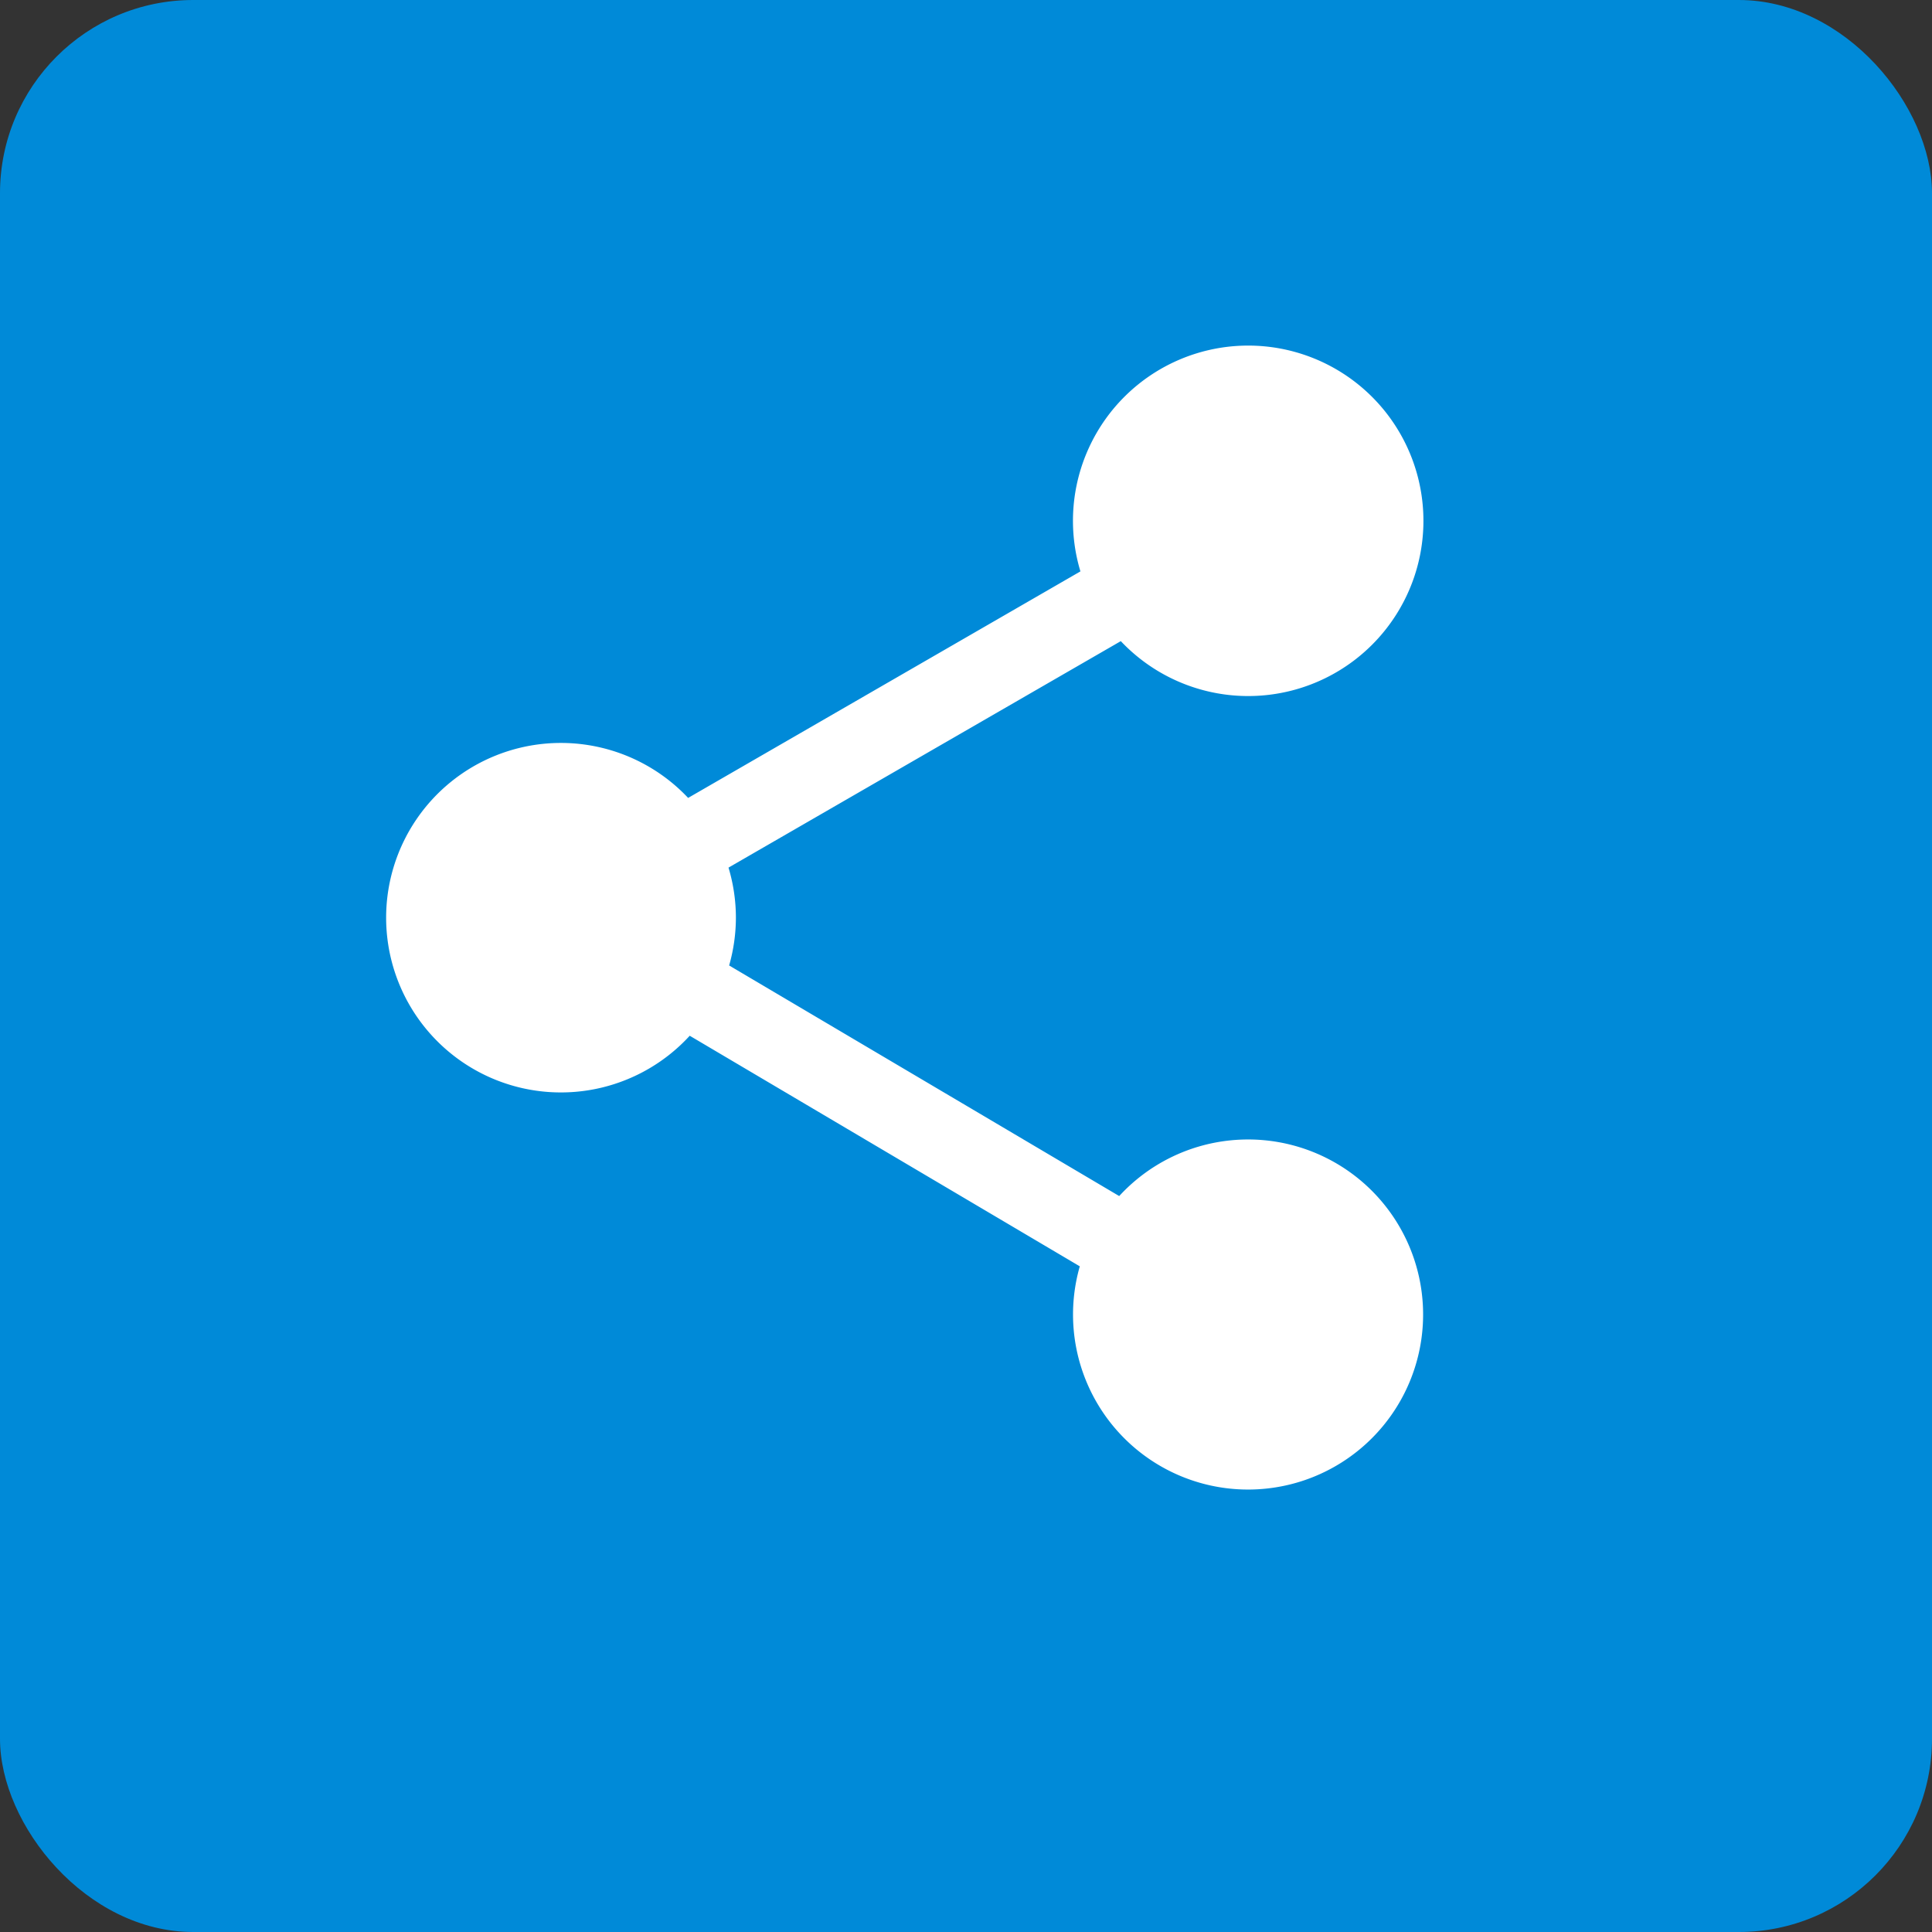
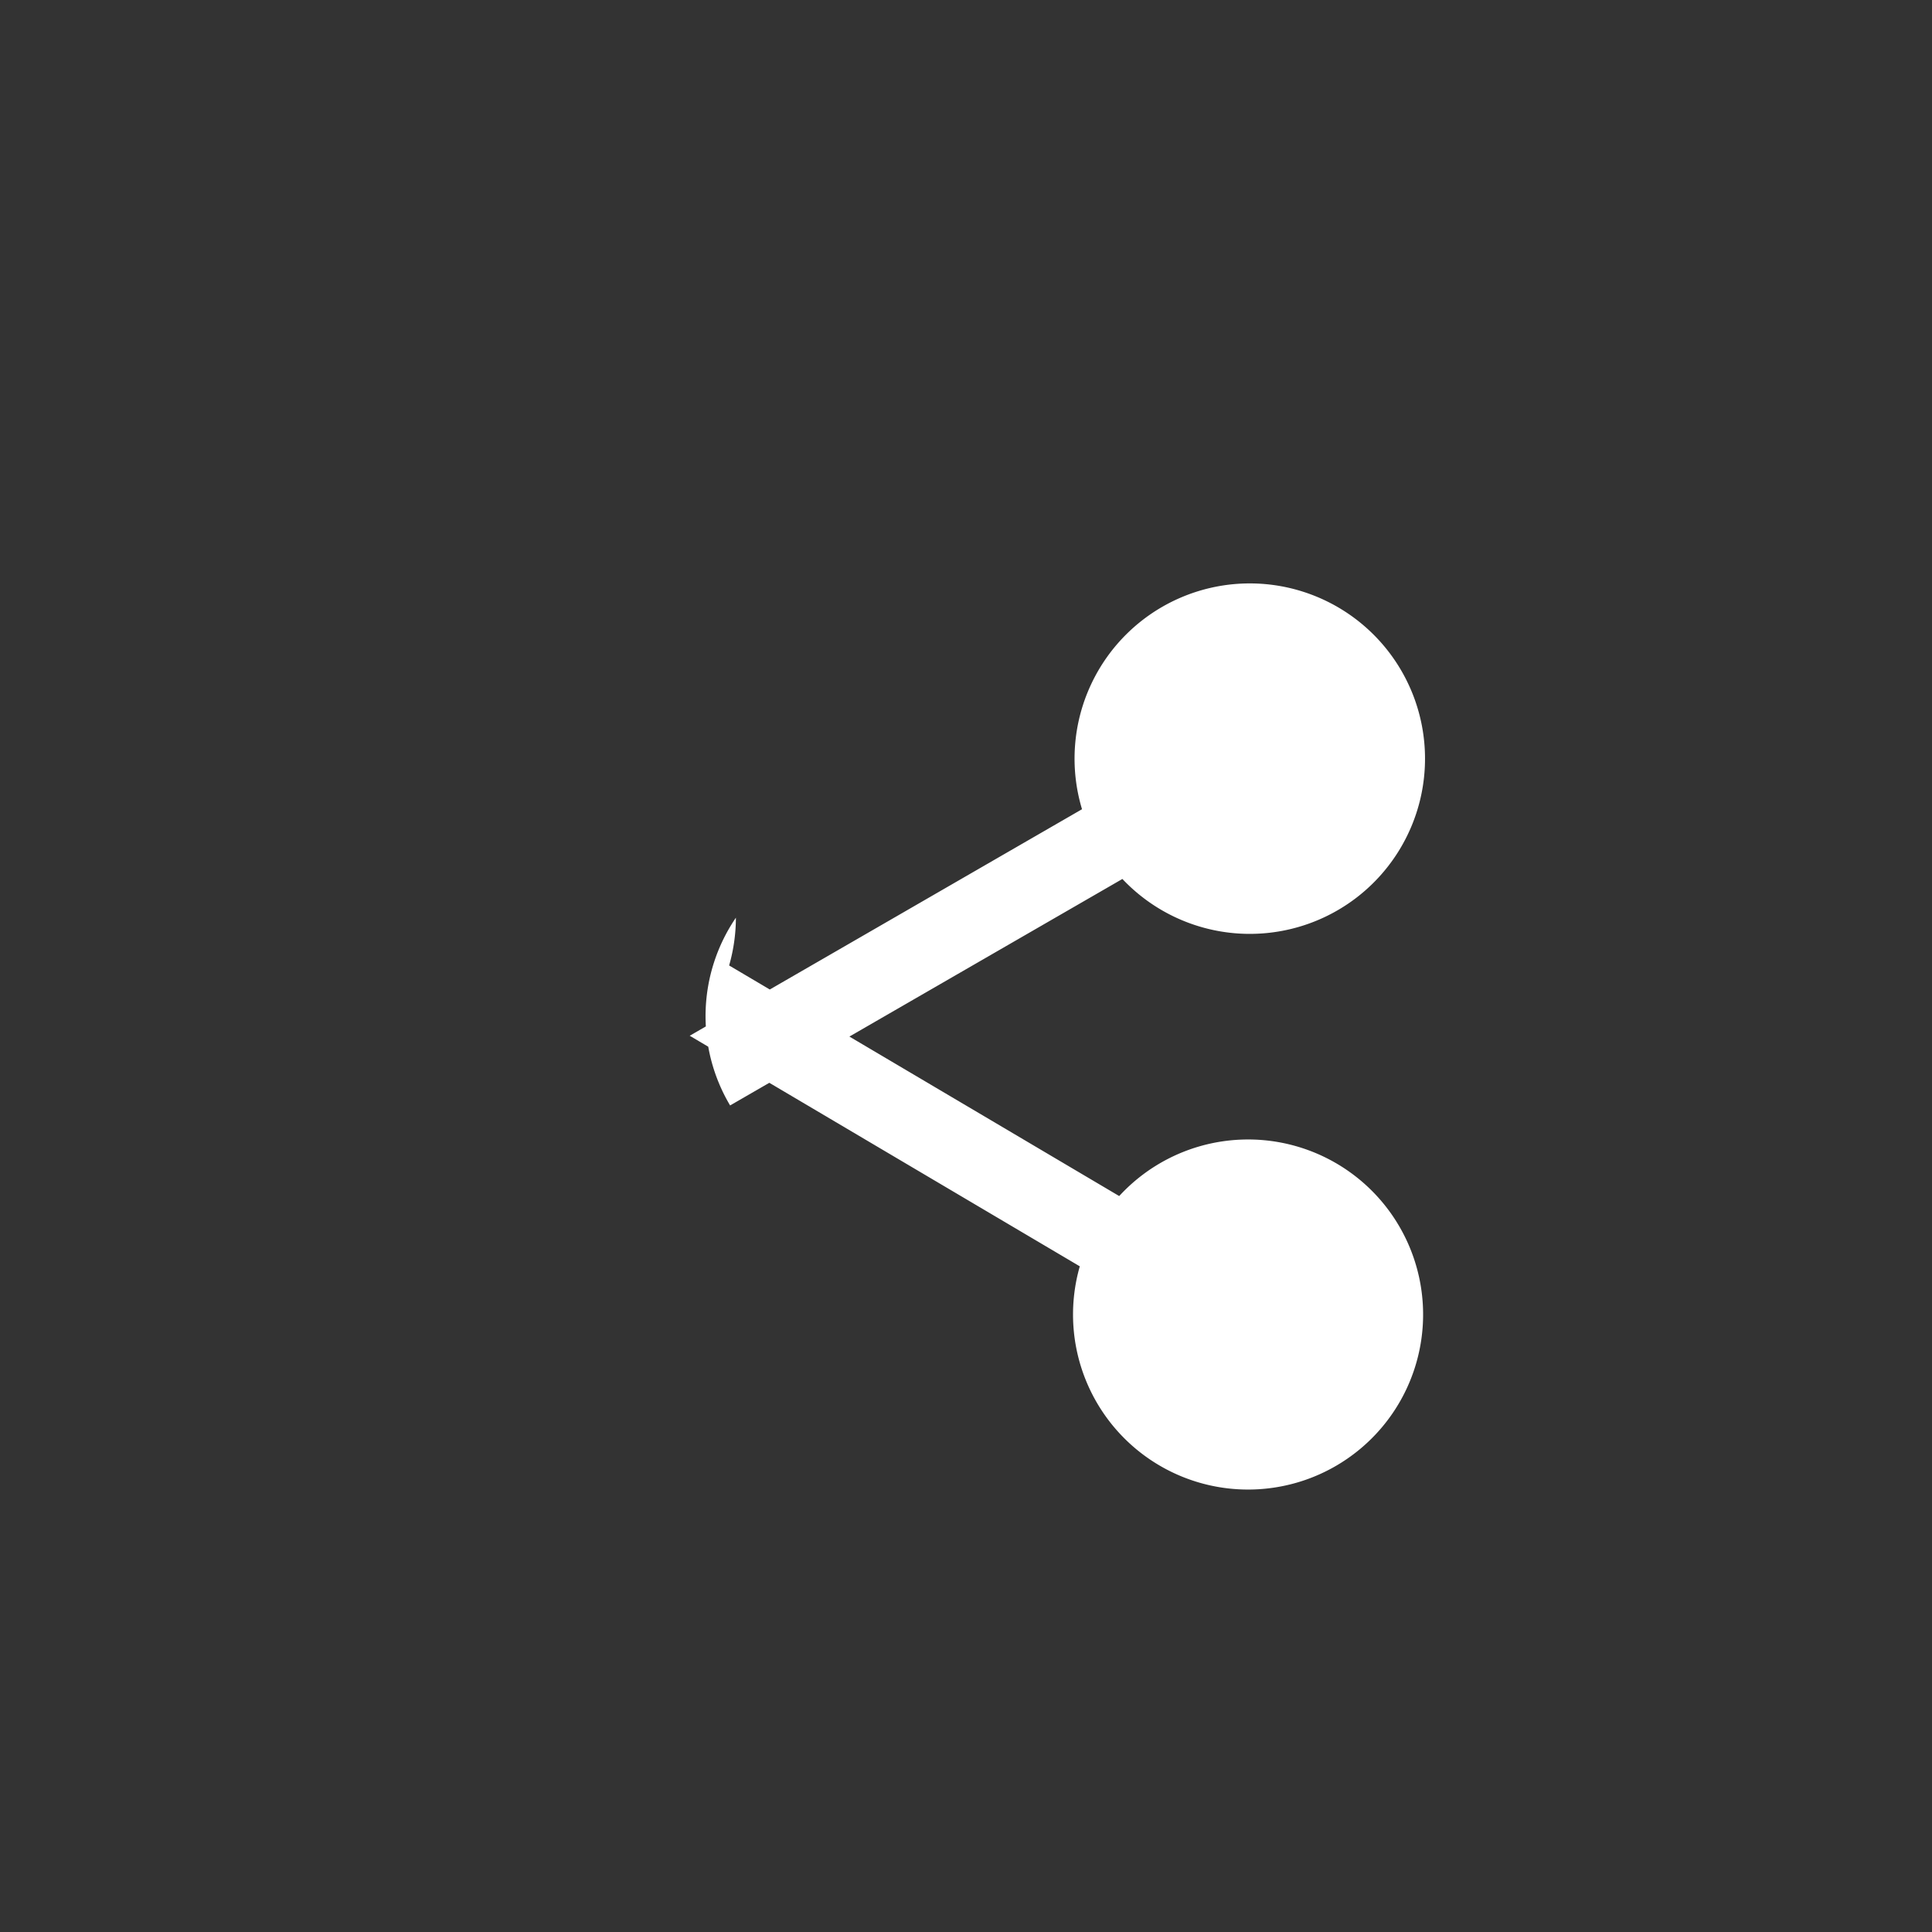
<svg xmlns="http://www.w3.org/2000/svg" width="40" height="40" viewBox="0 0 40 40">
  <rect x="0" y="0" width="40" height="40" fill="#333333" stroke="none" />
  <defs>
    <style>.a{fill:#008ad8;}.b{fill:#fff;}</style>
  </defs>
  <g transform="translate(-1071 -917)">
-     <rect class="a" width="40" height="40" rx="4" transform="translate(1071 917)" />
-     <path class="b" d="M375.467,367.058a3.63,3.63,0,0,1-.14.989l8.076,4.774a3.624,3.624,0,1,1-.816,1.455l-8.076-4.774a3.618,3.618,0,1,1-.033-4.924l8.122-4.69a3.628,3.628,0,1,1,.836,1.444l-8.122,4.689A3.618,3.618,0,0,1,375.467,367.058Z" transform="translate(710.769 568.942)" />
+     <path class="b" d="M375.467,367.058a3.63,3.63,0,0,1-.14.989l8.076,4.774a3.624,3.624,0,1,1-.816,1.455l-8.076-4.774l8.122-4.69a3.628,3.628,0,1,1,.836,1.444l-8.122,4.689A3.618,3.618,0,0,1,375.467,367.058Z" transform="translate(710.769 568.942)" />
  </g>
</svg>